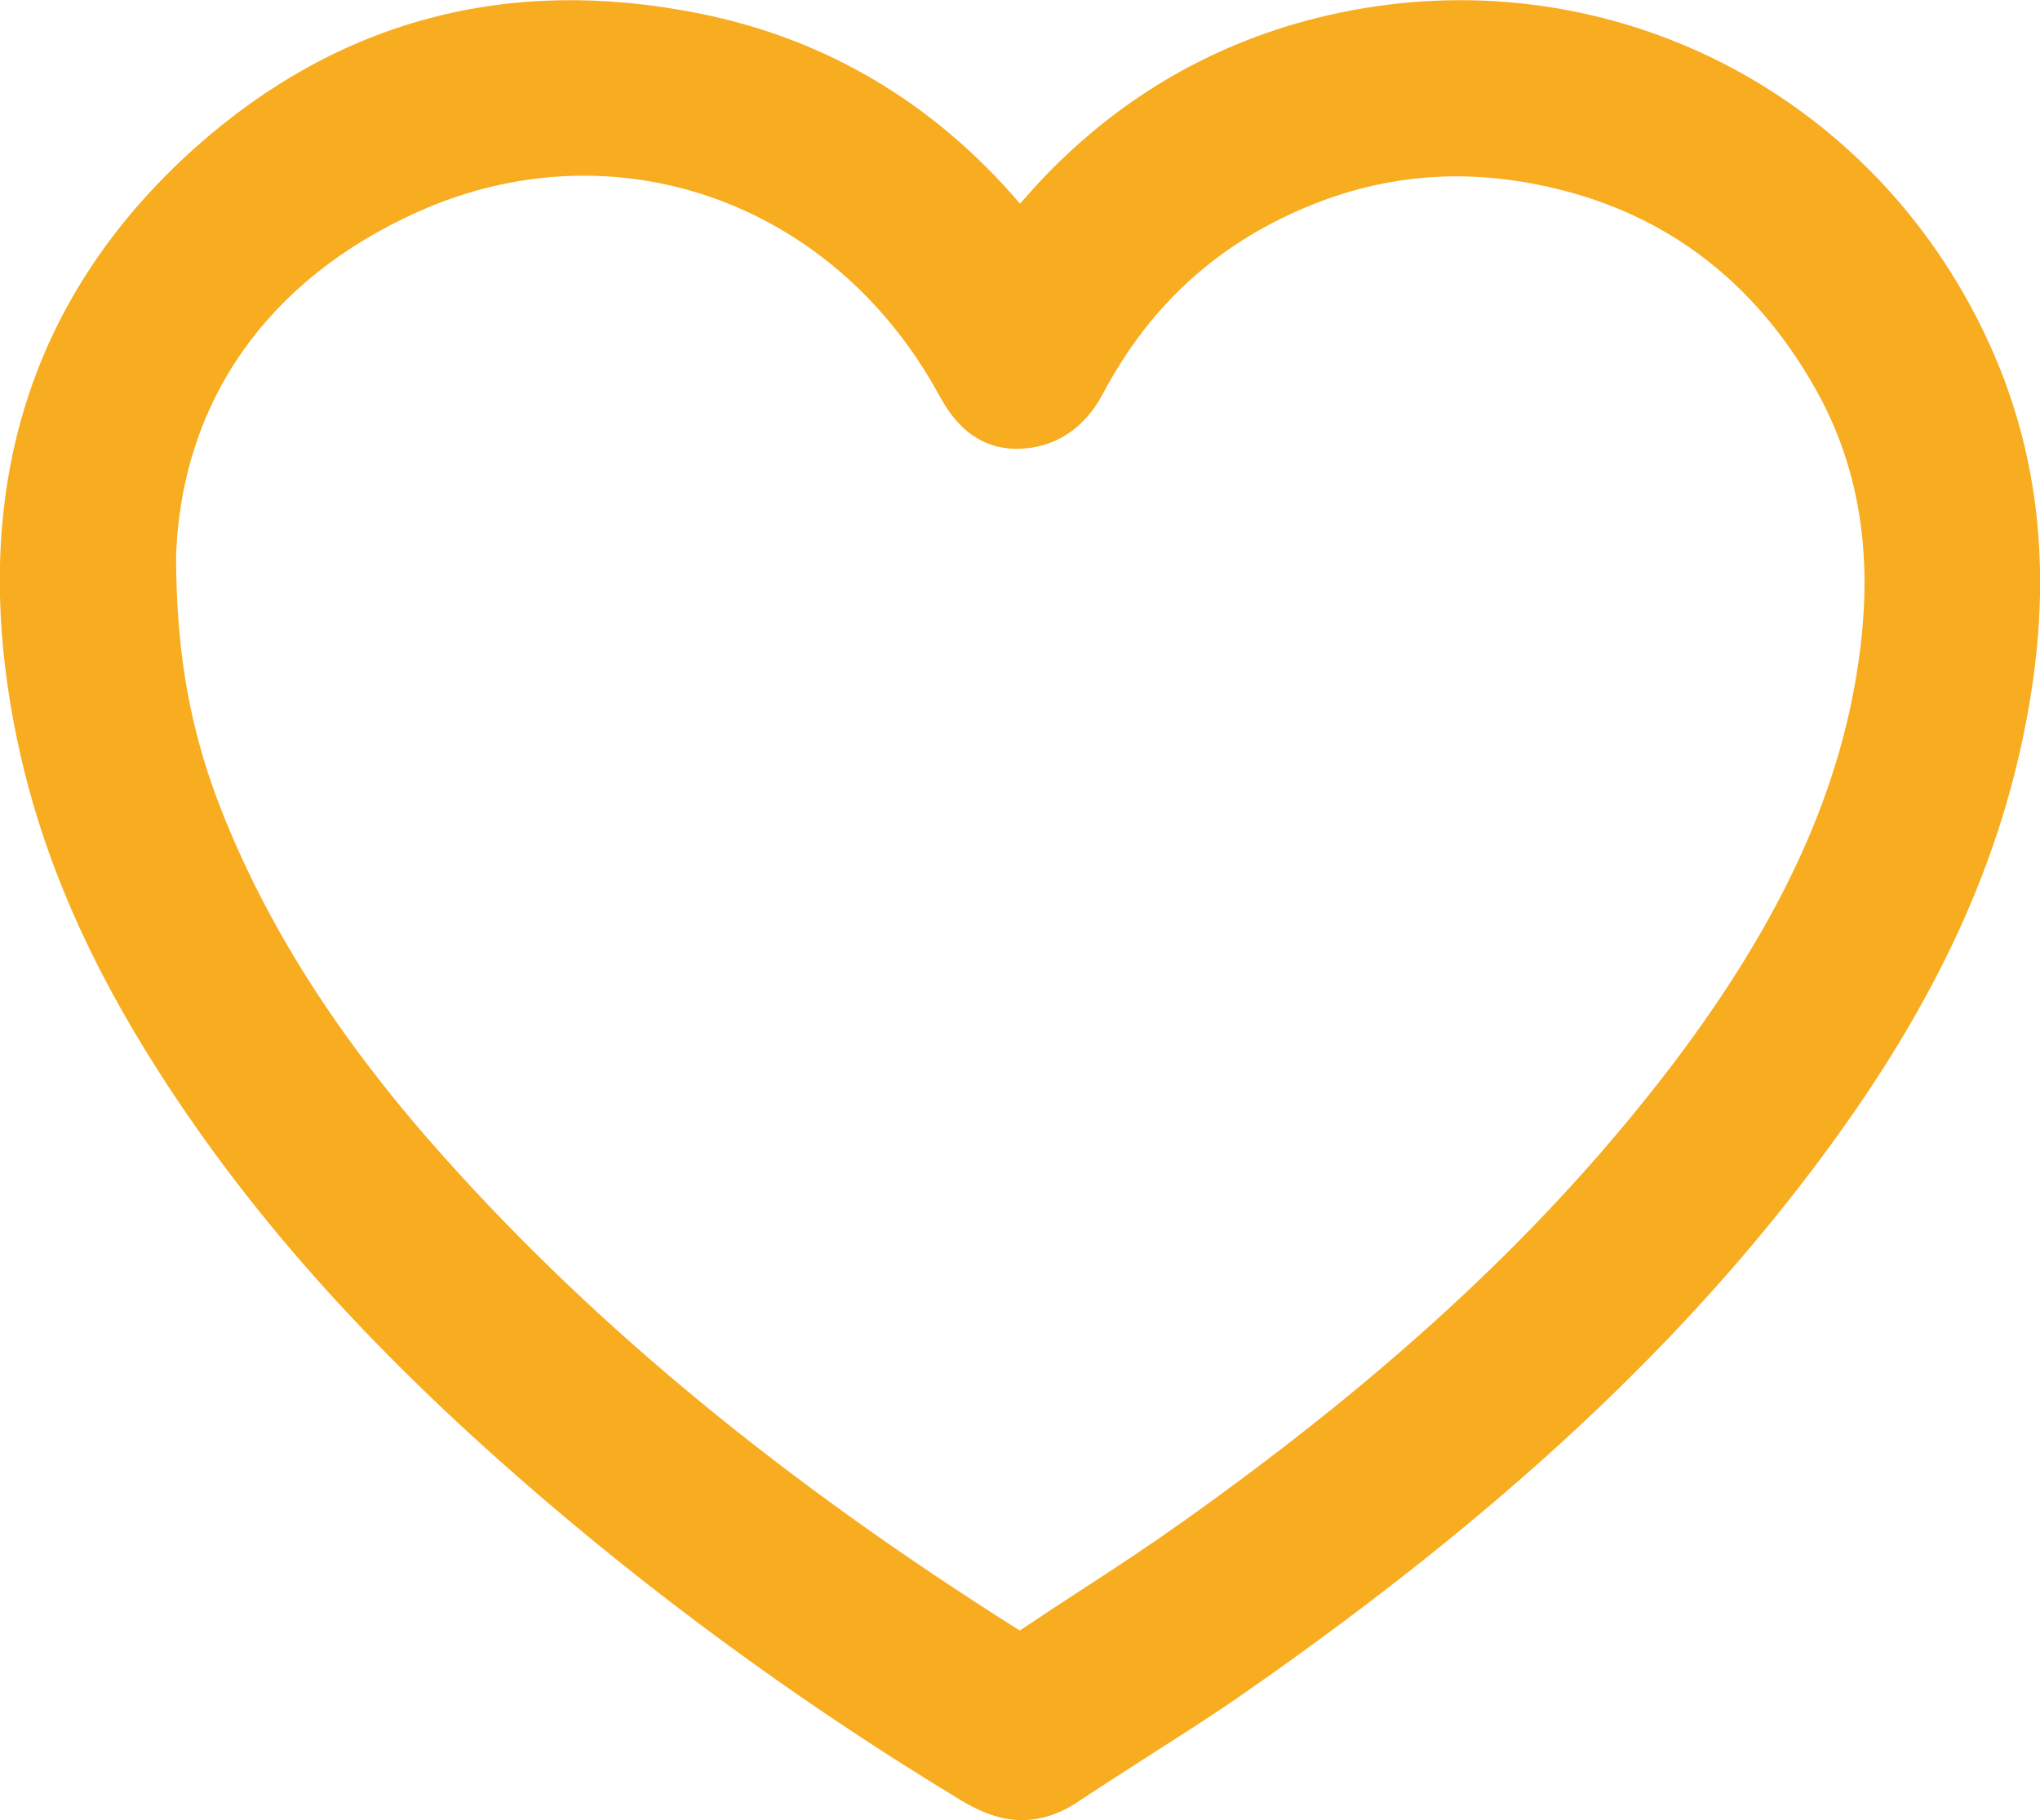
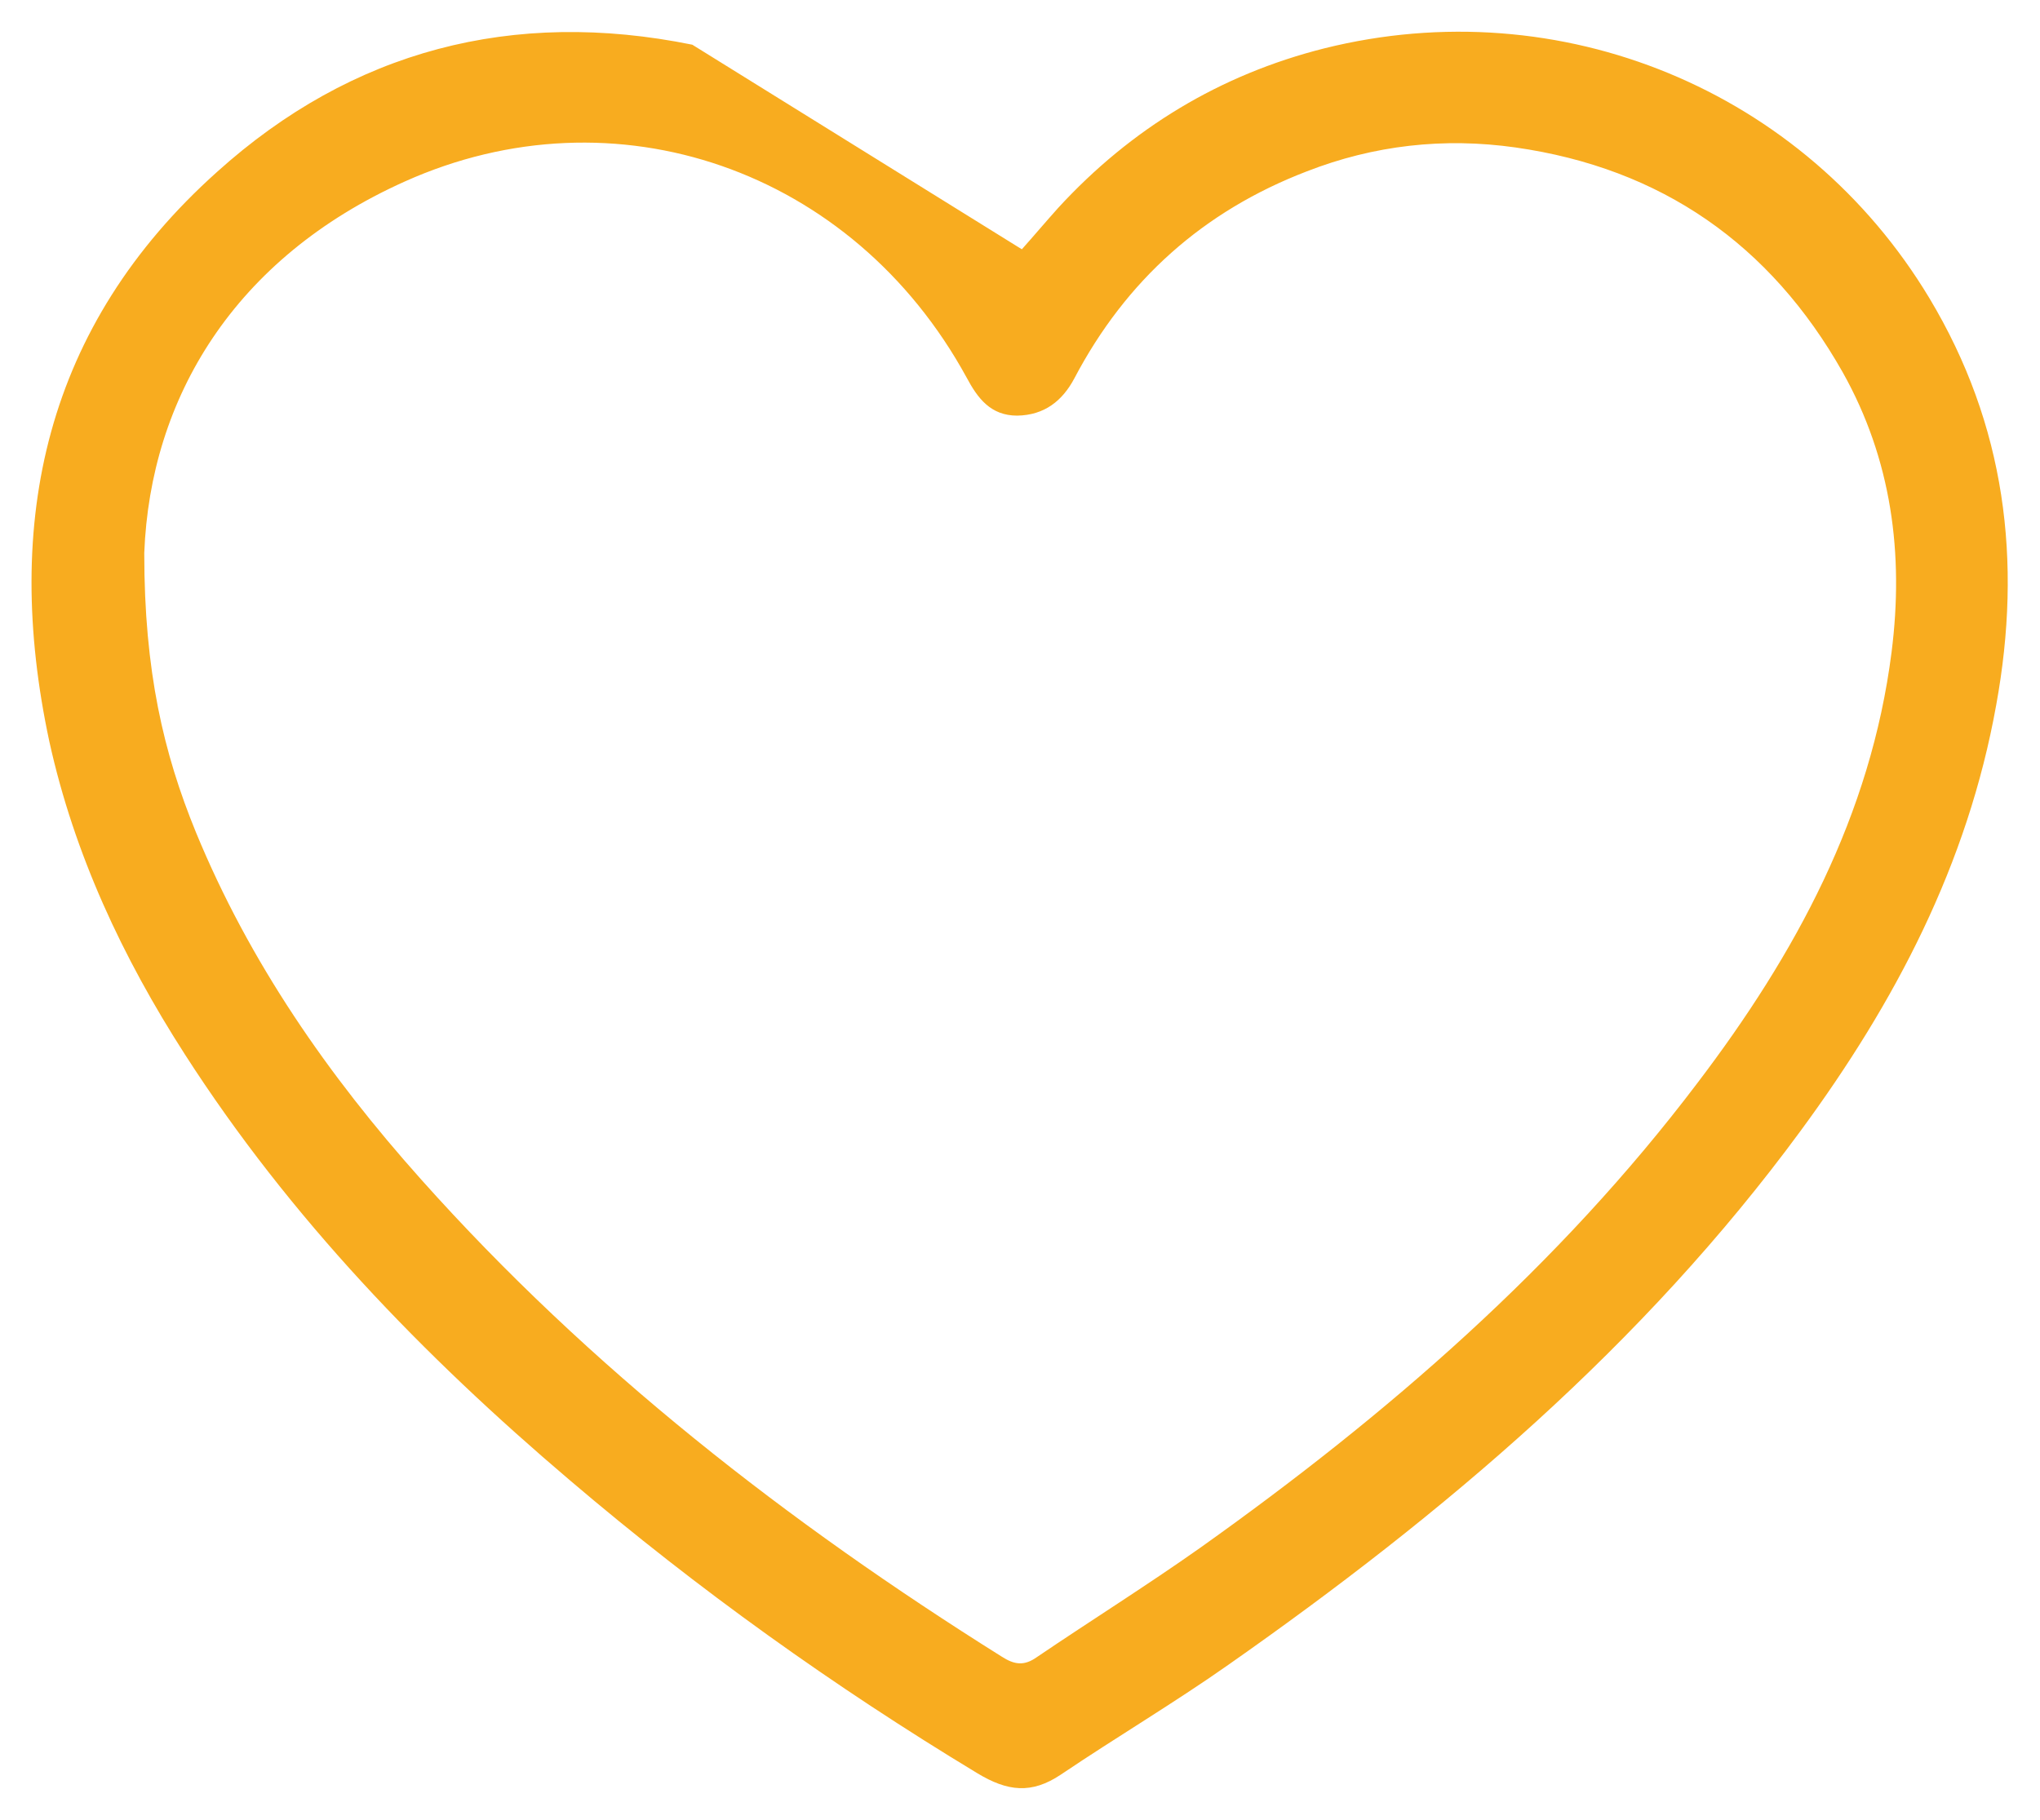
<svg xmlns="http://www.w3.org/2000/svg" id="Calque_2" viewBox="0 0 44.26 39.5">
  <defs>
    <style>
      .cls-1 {
        fill: #f8ac1f;
      }
    </style>
  </defs>
  <g id="Calque_1-2" data-name="Calque_1">
    <g>
-       <path class="cls-1" d="M22.17,5.41c.26-.29.52-.6.79-.9,1.58-1.72,3.51-2.89,5.77-3.46,5.13-1.28,10.42.91,13.13,5.42,1.65,2.75,2.02,5.7,1.45,8.83-.62,3.46-2.19,6.45-4.25,9.25-3.41,4.64-7.73,8.3-12.41,11.58-1.18.83-2.43,1.57-3.63,2.38-.64.43-1.16.37-1.82-.03-3.11-1.88-6.06-3.99-8.83-6.35-3.19-2.71-6.08-5.7-8.36-9.25-1.35-2.1-2.4-4.34-2.94-6.79C.05,11.32.98,7.07,4.71,3.73,7.64,1.09,11.13.18,15.02.97c2.83.57,5.1,2.02,6.89,4.27.04.05.09.09.14.13.02.02.06.02.12.04ZM3.13,12.01c0,2.56.42,4.34,1.12,6.05,1.16,2.82,2.87,5.28,4.89,7.54,3.66,4.1,7.95,7.44,12.59,10.35.28.18.49.21.77.01,1.18-.8,2.38-1.55,3.54-2.37,4.05-2.88,7.78-6.11,10.79-10.09,2.12-2.79,3.76-5.8,4.21-9.35.27-2.13,0-4.18-1.06-6.07-1.57-2.78-3.94-4.43-7.1-4.88-1.55-.22-3.07-.05-4.53.52-2.24.86-3.92,2.36-5.04,4.49-.26.49-.65.8-1.24.81-.58,0-.86-.38-1.1-.83-2.47-4.52-7.63-6.3-12.19-4.25-3.7,1.66-5.52,4.7-5.65,8.06Z" />
-       <path class="cls-1" d="M22.17,39.5c-.51,0-.95-.21-1.32-.43-3.16-1.91-6.16-4.07-8.92-6.42-3.7-3.15-6.4-6.13-8.49-9.4-1.53-2.39-2.52-4.68-3.03-7.02-1.16-5.32.12-9.71,3.83-13.03C7.34.44,11.01-.54,15.16.29c2.76.55,5.1,1.94,6.97,4.13.11-.12.22-.25.33-.37,1.69-1.84,3.75-3.07,6.11-3.66,5.43-1.36,11.01.95,13.89,5.74,1.67,2.78,2.17,5.82,1.54,9.31-.58,3.24-1.97,6.27-4.37,9.53-3.04,4.13-7.03,7.86-12.57,11.73-.67.47-1.36.91-2.05,1.35-.53.34-1.06.68-1.59,1.03-.45.31-.87.42-1.25.42ZM12.4,1.39c-2.69,0-5.12.96-7.23,2.85C1.81,7.25.7,11.08,1.77,15.95c.47,2.17,1.4,4.31,2.85,6.56,2.02,3.15,4.63,6.04,8.22,9.09,2.7,2.3,5.64,4.41,8.74,6.29.51.31.73.28,1.07.05.53-.36,1.08-.71,1.62-1.05.67-.43,1.35-.86,2-1.32,5.41-3.78,9.3-7.41,12.25-11.42,2.27-3.09,3.58-5.93,4.13-8.96.57-3.14.12-5.88-1.37-8.35-2.56-4.26-7.53-6.31-12.37-5.11-2.1.52-3.92,1.62-5.43,3.25-.18.2-.36.4-.54.6l-.55.63-.44-.15.22-.66-.25.65-.13-.04-.17-.11c-.07-.05-.17-.13-.26-.25-1.72-2.18-3.84-3.49-6.48-4.02-.85-.17-1.68-.26-2.49-.26ZM22.13,36.79c-.37,0-.65-.17-.77-.25-5.17-3.25-9.34-6.68-12.73-10.48-2.29-2.56-3.94-5.1-5.02-7.74-.81-1.98-1.16-3.87-1.17-6.31v-.03c.15-3.84,2.36-7,6.06-8.66,4.92-2.22,10.43-.31,13.08,4.54.26.47.37.47.49.47.2,0,.43-.05.63-.44,1.2-2.27,3.02-3.89,5.41-4.81,1.57-.61,3.21-.79,4.88-.56,3.36.48,5.92,2.23,7.61,5.22,1.07,1.9,1.45,4.03,1.14,6.49-.4,3.24-1.78,6.31-4.34,9.68-2.76,3.63-6.24,6.89-10.94,10.23-.71.5-1.43.98-2.15,1.45-.47.31-.94.61-1.4.93-.28.19-.53.25-.76.25ZM3.82,12.02c0,2.25.33,3.97,1.07,5.78,1.02,2.5,2.58,4.9,4.77,7.34,3.31,3.7,7.38,7.04,12.44,10.23.01,0,.02.01.02.02.49-.33.95-.63,1.41-.93.71-.46,1.42-.93,2.11-1.42,4.59-3.26,7.97-6.42,10.65-9.94,2.4-3.17,3.7-6.03,4.07-9.02.27-2.16-.05-4-.97-5.64-1.46-2.59-3.68-4.12-6.6-4.53-1.43-.2-2.84-.04-4.19.48-2.09.81-3.62,2.17-4.68,4.17-.4.75-1.05,1.17-1.84,1.18h-.02c-1.04,0-1.5-.83-1.7-1.19-2.3-4.2-7.05-5.86-11.3-3.95-3.25,1.46-5.11,4.1-5.24,7.44Z" />
+       <path class="cls-1" d="M22.17,5.41c.26-.29.52-.6.79-.9,1.58-1.72,3.51-2.89,5.77-3.46,5.13-1.28,10.42.91,13.13,5.42,1.65,2.75,2.02,5.7,1.45,8.83-.62,3.46-2.19,6.45-4.25,9.25-3.41,4.64-7.73,8.3-12.41,11.58-1.18.83-2.43,1.57-3.63,2.38-.64.43-1.16.37-1.82-.03-3.11-1.88-6.06-3.99-8.83-6.35-3.19-2.71-6.08-5.7-8.36-9.25-1.35-2.1-2.4-4.34-2.94-6.79C.05,11.32.98,7.07,4.71,3.73,7.64,1.09,11.13.18,15.02.97ZM3.13,12.01c0,2.56.42,4.34,1.12,6.05,1.16,2.82,2.87,5.28,4.89,7.54,3.66,4.1,7.95,7.44,12.59,10.35.28.18.49.21.77.01,1.18-.8,2.38-1.55,3.54-2.37,4.05-2.88,7.78-6.11,10.79-10.09,2.12-2.79,3.76-5.8,4.21-9.35.27-2.13,0-4.18-1.06-6.07-1.57-2.78-3.94-4.43-7.1-4.88-1.55-.22-3.07-.05-4.53.52-2.24.86-3.92,2.36-5.04,4.49-.26.49-.65.8-1.24.81-.58,0-.86-.38-1.1-.83-2.47-4.52-7.63-6.3-12.19-4.25-3.7,1.66-5.52,4.7-5.65,8.06Z" />
    </g>
  </g>
</svg>